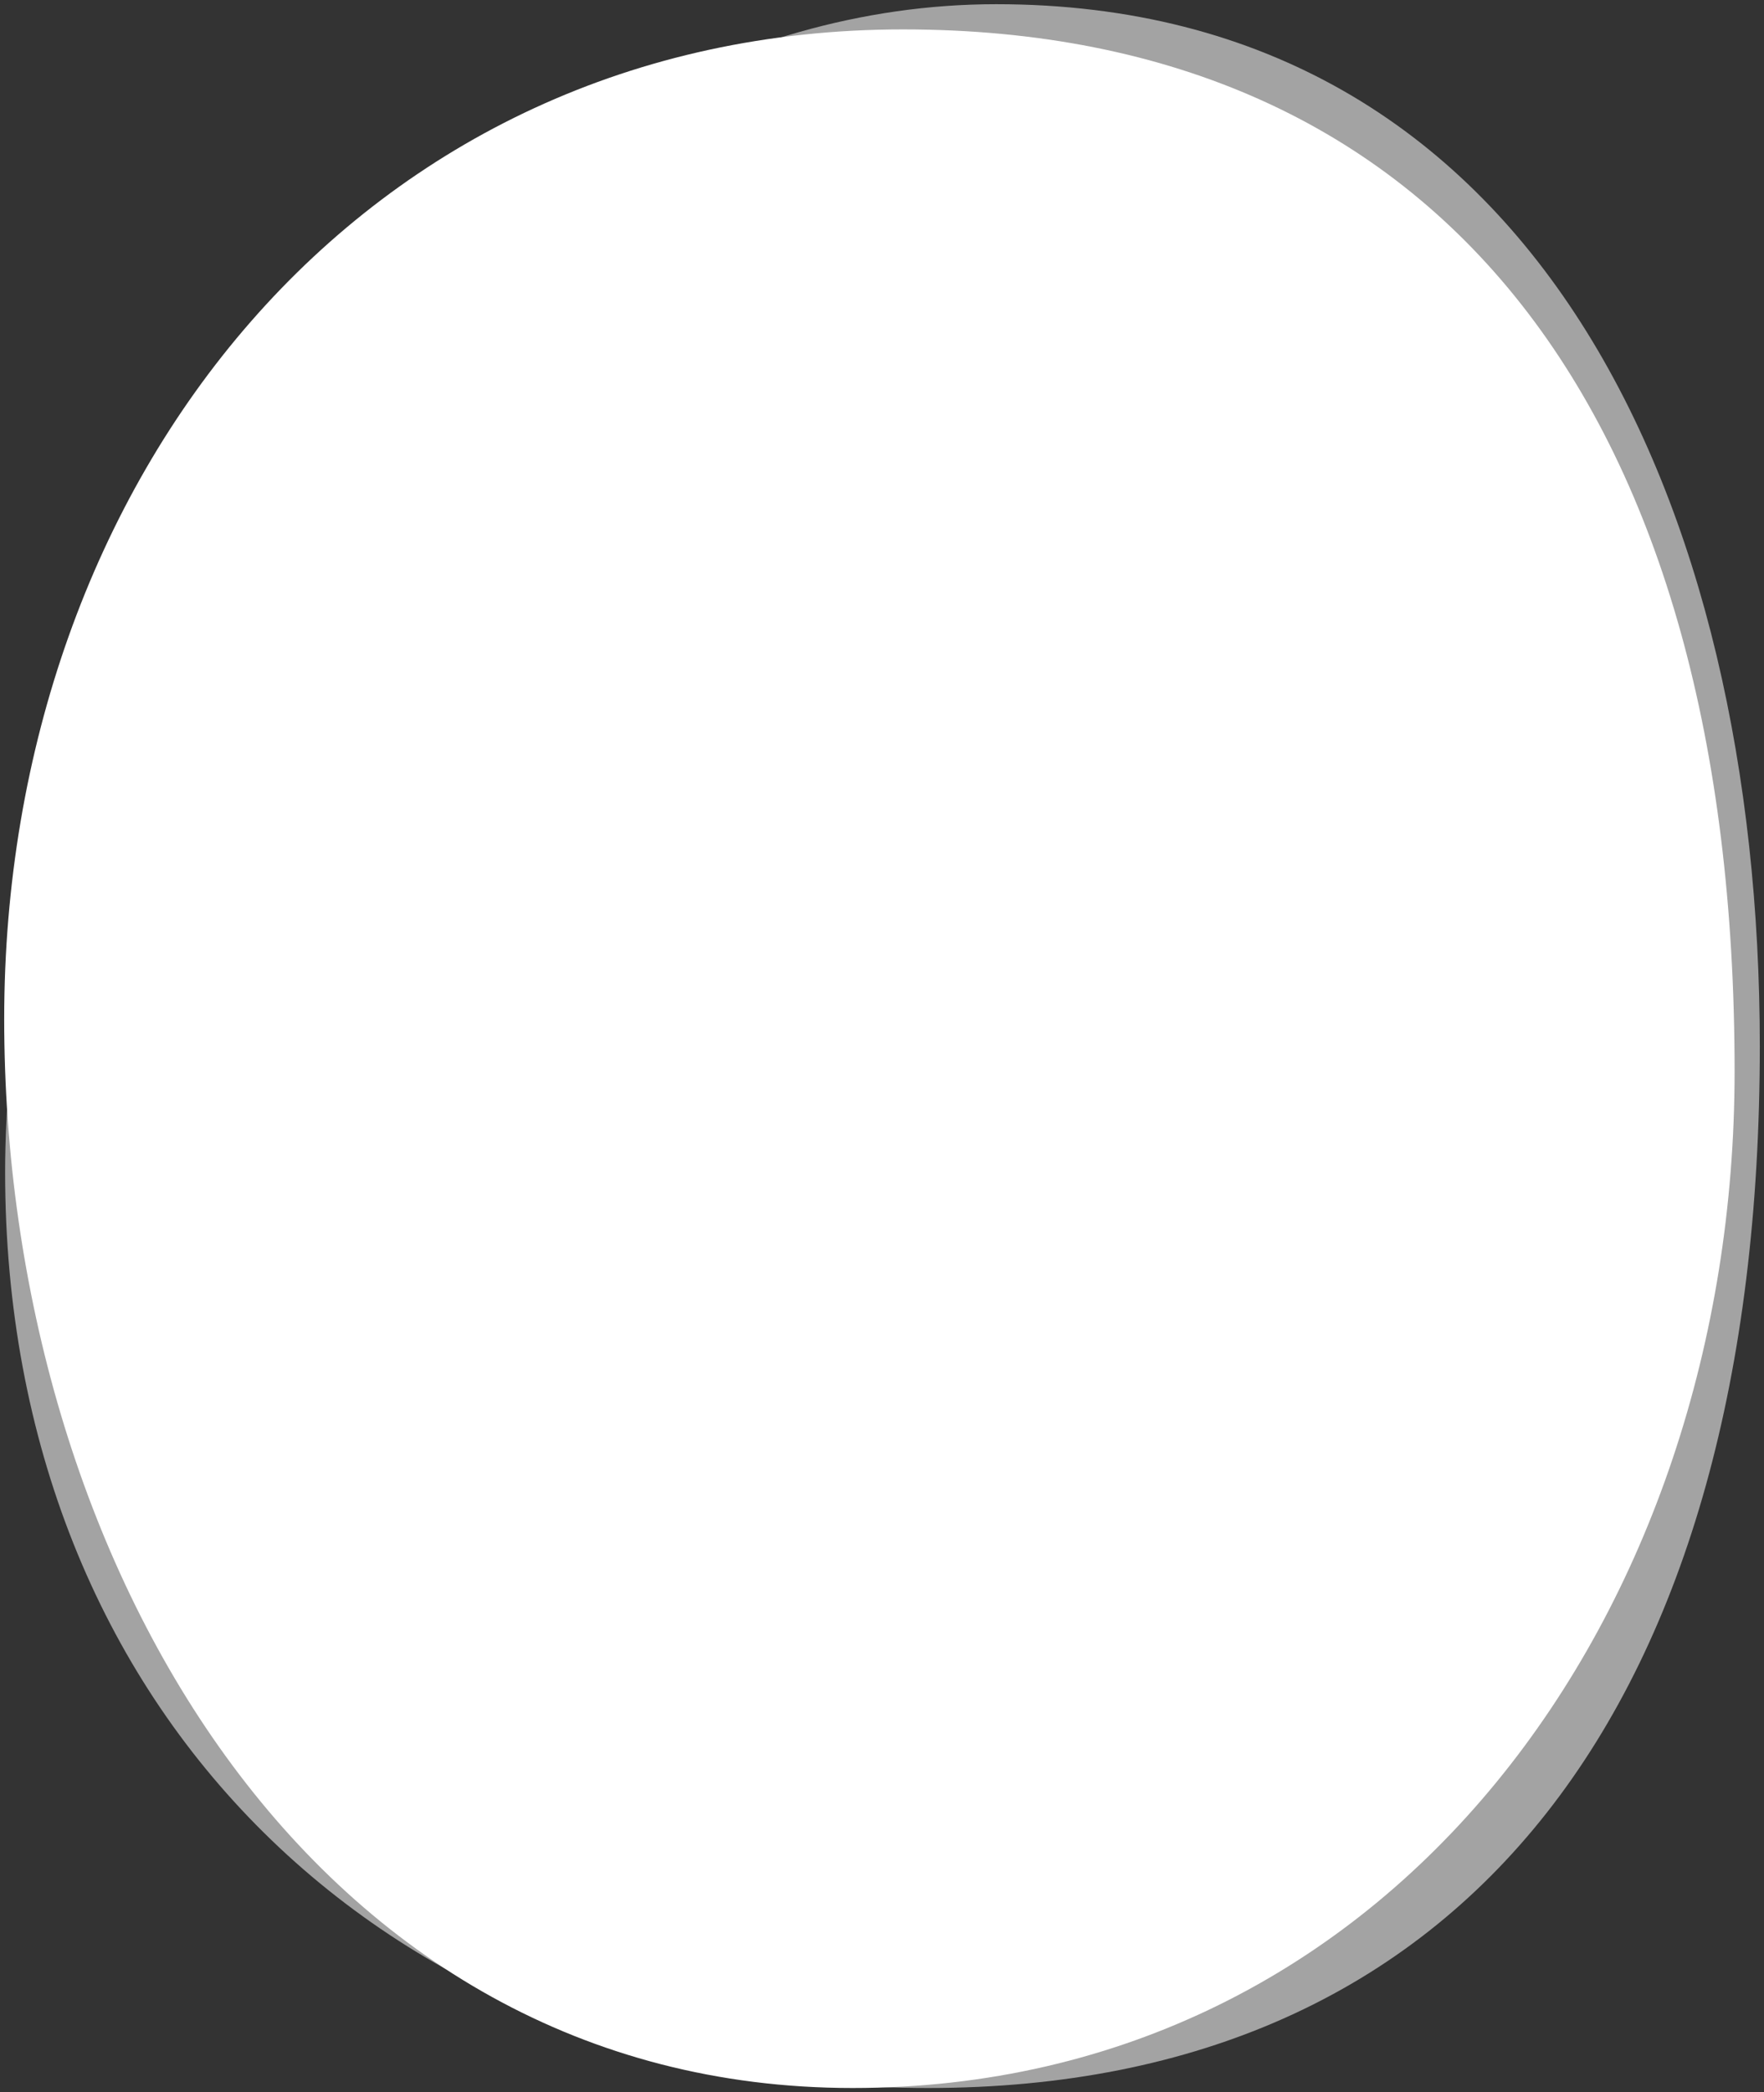
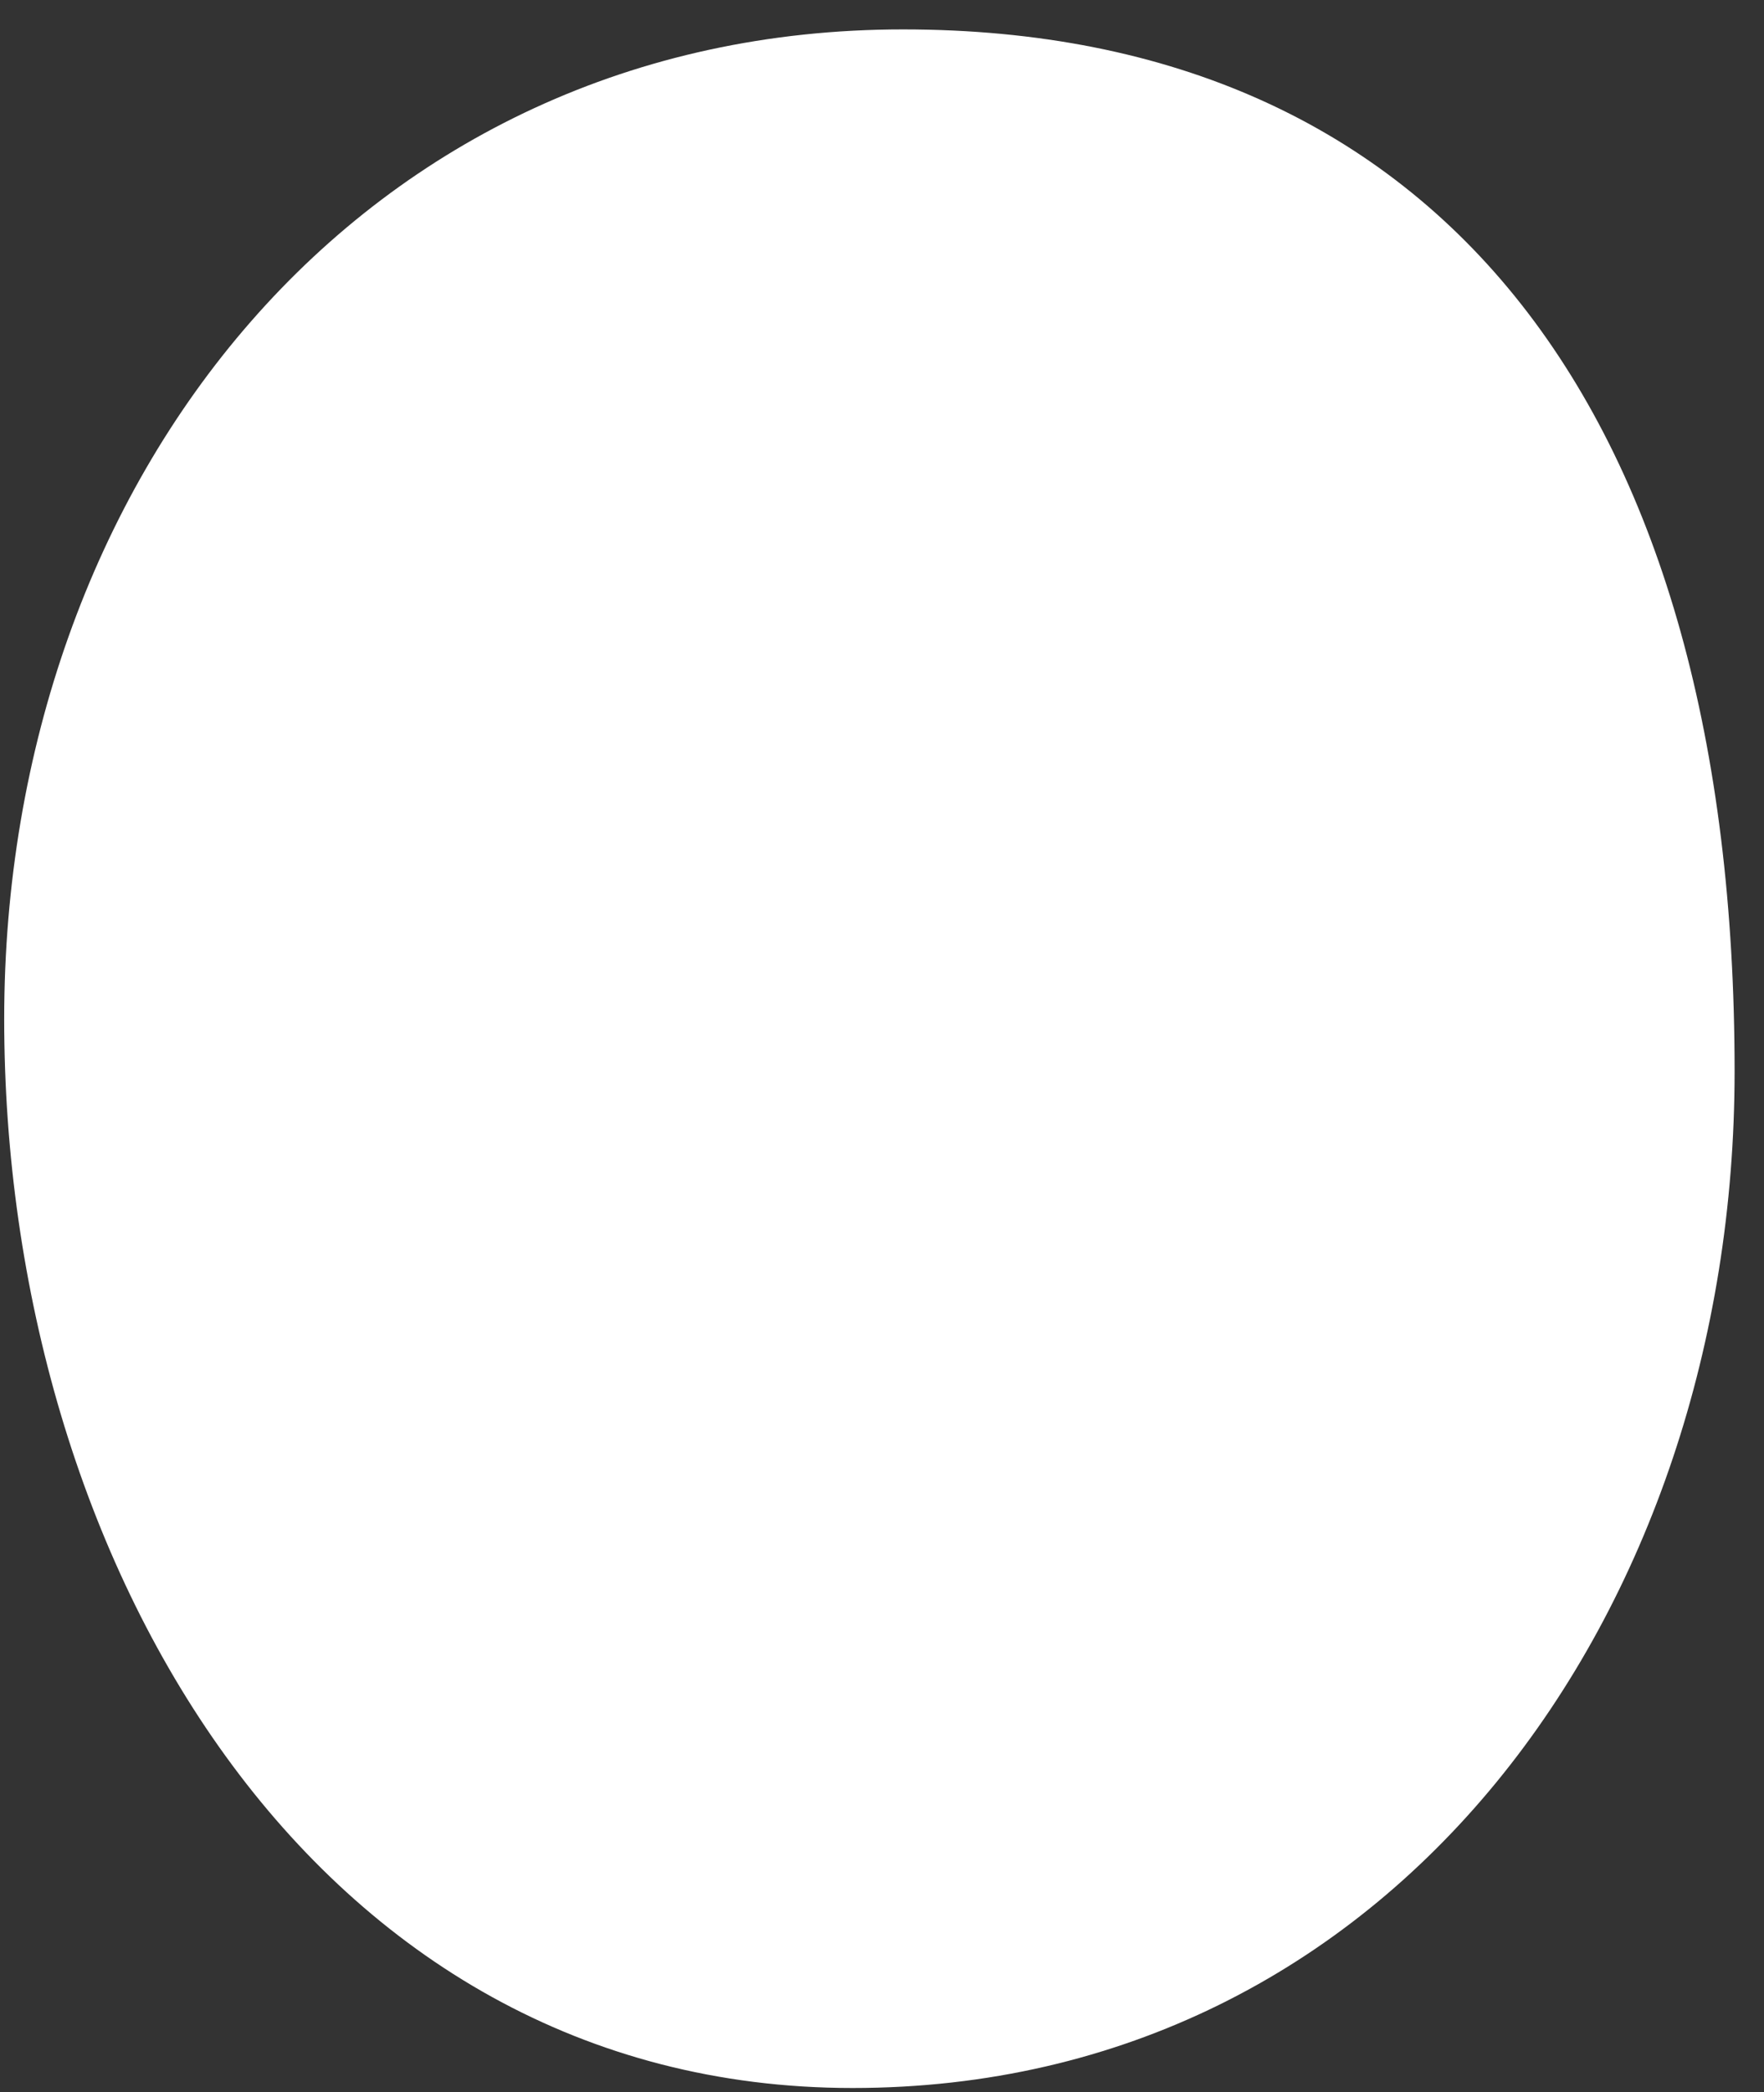
<svg xmlns="http://www.w3.org/2000/svg" fill="none" height="249" viewBox="0 0 210 249" width="210">
  <rect x="0" y="0" width="210" height="249" fill="#333333" stroke="none" />
  <g fill="#fff">
-     <path d="m.61 139.5c0 64.341 45.549 109 109.89 109 64.342 0 99-46 99-124 0-64.341-26.549-124-90.89-124-64.341 0-118 74.659-118 139z" fill-opacity=".55" />
    <path d="m.5 121.281c0-64.341 42.658-117.781 107-117.781 64.341 0 99 46 99 124 0 64.341-40.659 121-105 121-64.342 0-101-62.878-101-127.219z" />
  </g>
</svg>